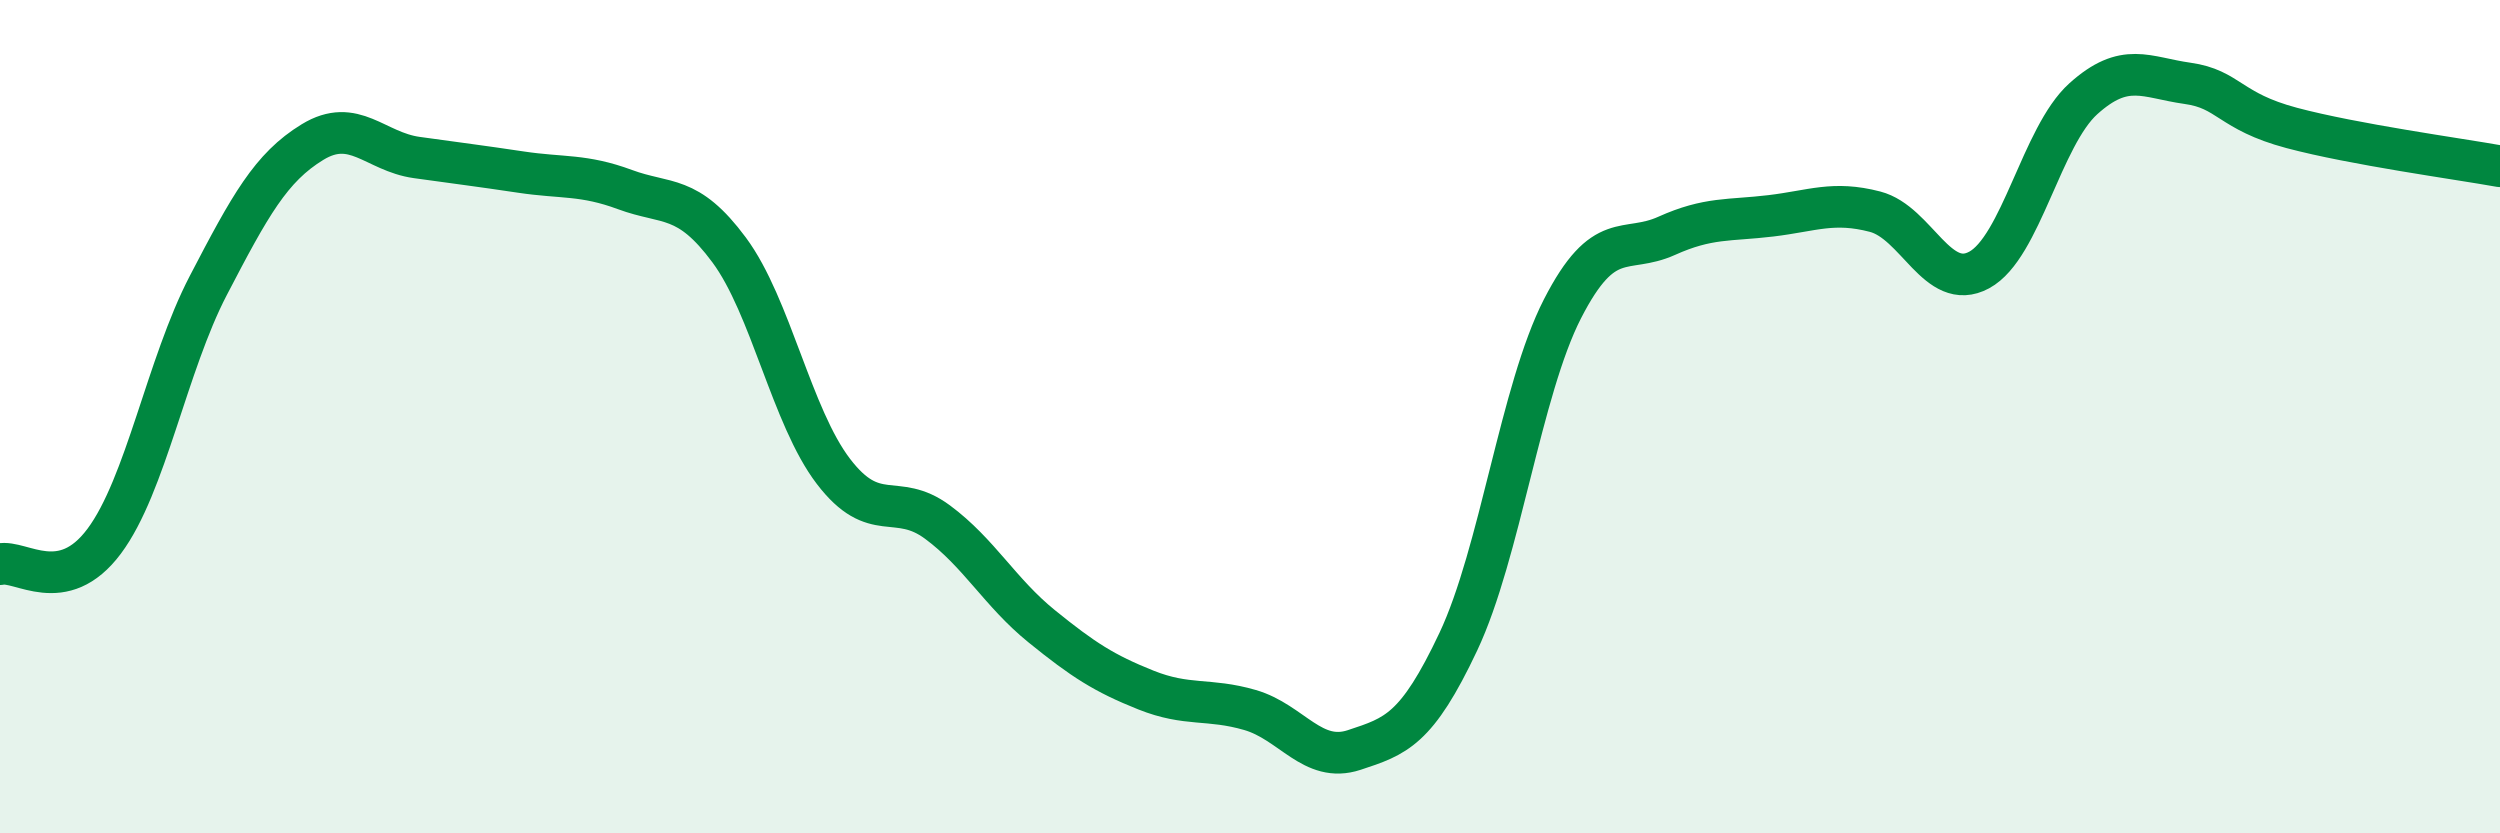
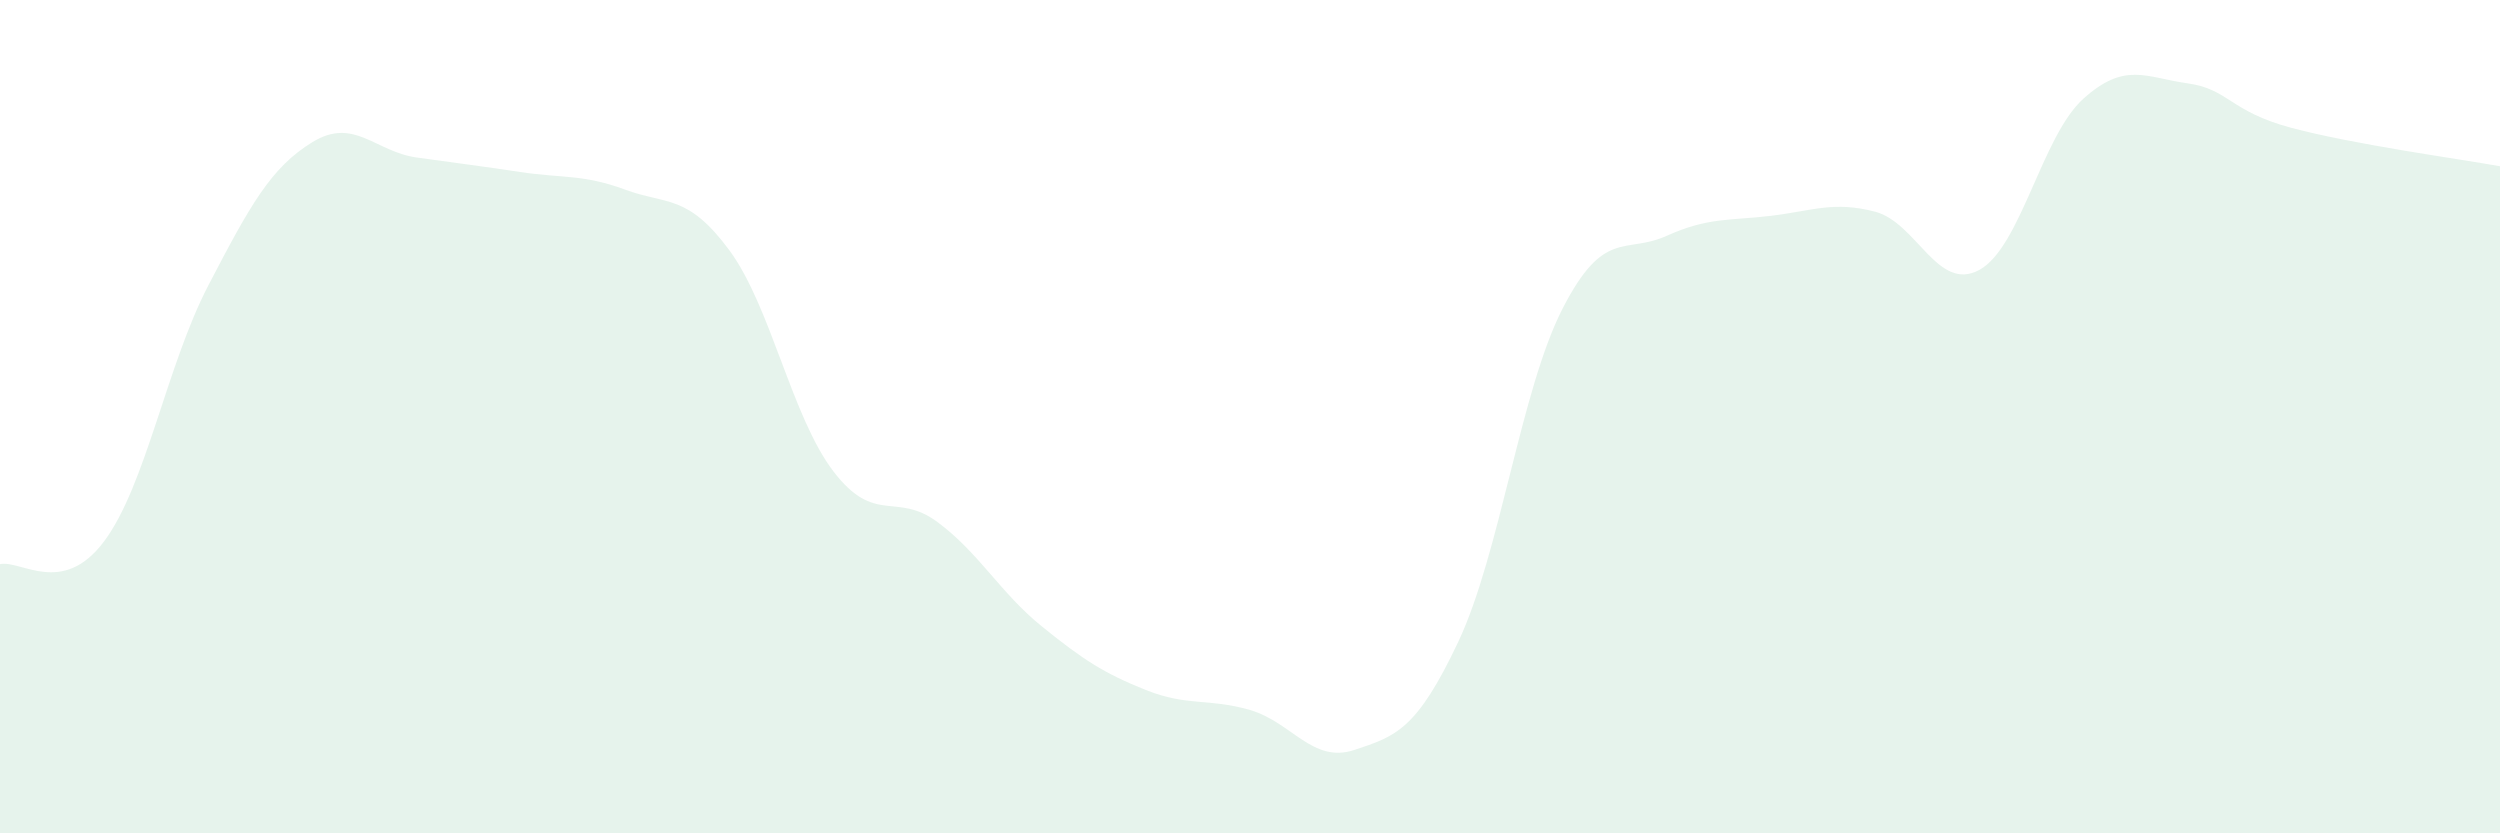
<svg xmlns="http://www.w3.org/2000/svg" width="60" height="20" viewBox="0 0 60 20">
  <path d="M 0,13.54 C 0.5,13.43 1.5,14.33 2.5,12.99 C 3.5,11.65 4,8.77 5,6.85 C 6,4.93 6.5,4.02 7.5,3.41 C 8.5,2.8 9,3.64 10,3.78 C 11,3.92 11.5,3.98 12.5,4.13 C 13.5,4.28 14,4.18 15,4.55 C 16,4.92 16.5,4.65 17.5,6 C 18.5,7.35 19,10 20,11.31 C 21,12.62 21.5,11.79 22.5,12.53 C 23.5,13.27 24,14.22 25,15.03 C 26,15.84 26.5,16.16 27.5,16.56 C 28.5,16.96 29,16.75 30,17.04 C 31,17.33 31.5,18.33 32.5,18 C 33.5,17.67 34,17.52 35,15.4 C 36,13.28 36.5,9.36 37.5,7.41 C 38.5,5.46 39,6.11 40,5.66 C 41,5.21 41.5,5.3 42.5,5.18 C 43.5,5.06 44,4.82 45,5.08 C 46,5.34 46.5,7.02 47.5,6.48 C 48.5,5.94 49,3.27 50,2.37 C 51,1.47 51.5,1.86 52.5,2 C 53.5,2.14 53.5,2.67 55,3.07 C 56.5,3.47 59,3.81 60,3.99L60 20L0 20Z" fill="#008740" opacity="0.1" stroke-linecap="round" stroke-linejoin="round" />
-   <path d="M 0,13.54 C 0.5,13.43 1.5,14.33 2.5,12.99 C 3.5,11.65 4,8.77 5,6.85 C 6,4.93 6.5,4.02 7.5,3.41 C 8.5,2.8 9,3.64 10,3.78 C 11,3.92 11.5,3.98 12.5,4.13 C 13.5,4.28 14,4.18 15,4.55 C 16,4.92 16.5,4.65 17.5,6 C 18.5,7.35 19,10 20,11.31 C 21,12.62 21.5,11.79 22.5,12.53 C 23.5,13.27 24,14.22 25,15.03 C 26,15.84 26.5,16.16 27.5,16.56 C 28.5,16.96 29,16.75 30,17.04 C 31,17.33 31.5,18.33 32.5,18 C 33.5,17.67 34,17.52 35,15.4 C 36,13.28 36.5,9.36 37.5,7.41 C 38.5,5.46 39,6.11 40,5.66 C 41,5.21 41.5,5.3 42.5,5.18 C 43.5,5.06 44,4.82 45,5.08 C 46,5.34 46.5,7.02 47.5,6.48 C 48.5,5.94 49,3.27 50,2.37 C 51,1.47 51.5,1.86 52.5,2 C 53.5,2.14 53.5,2.67 55,3.07 C 56.5,3.47 59,3.81 60,3.99" stroke="#008740" stroke-width="1" fill="none" stroke-linecap="round" stroke-linejoin="round" />
</svg>